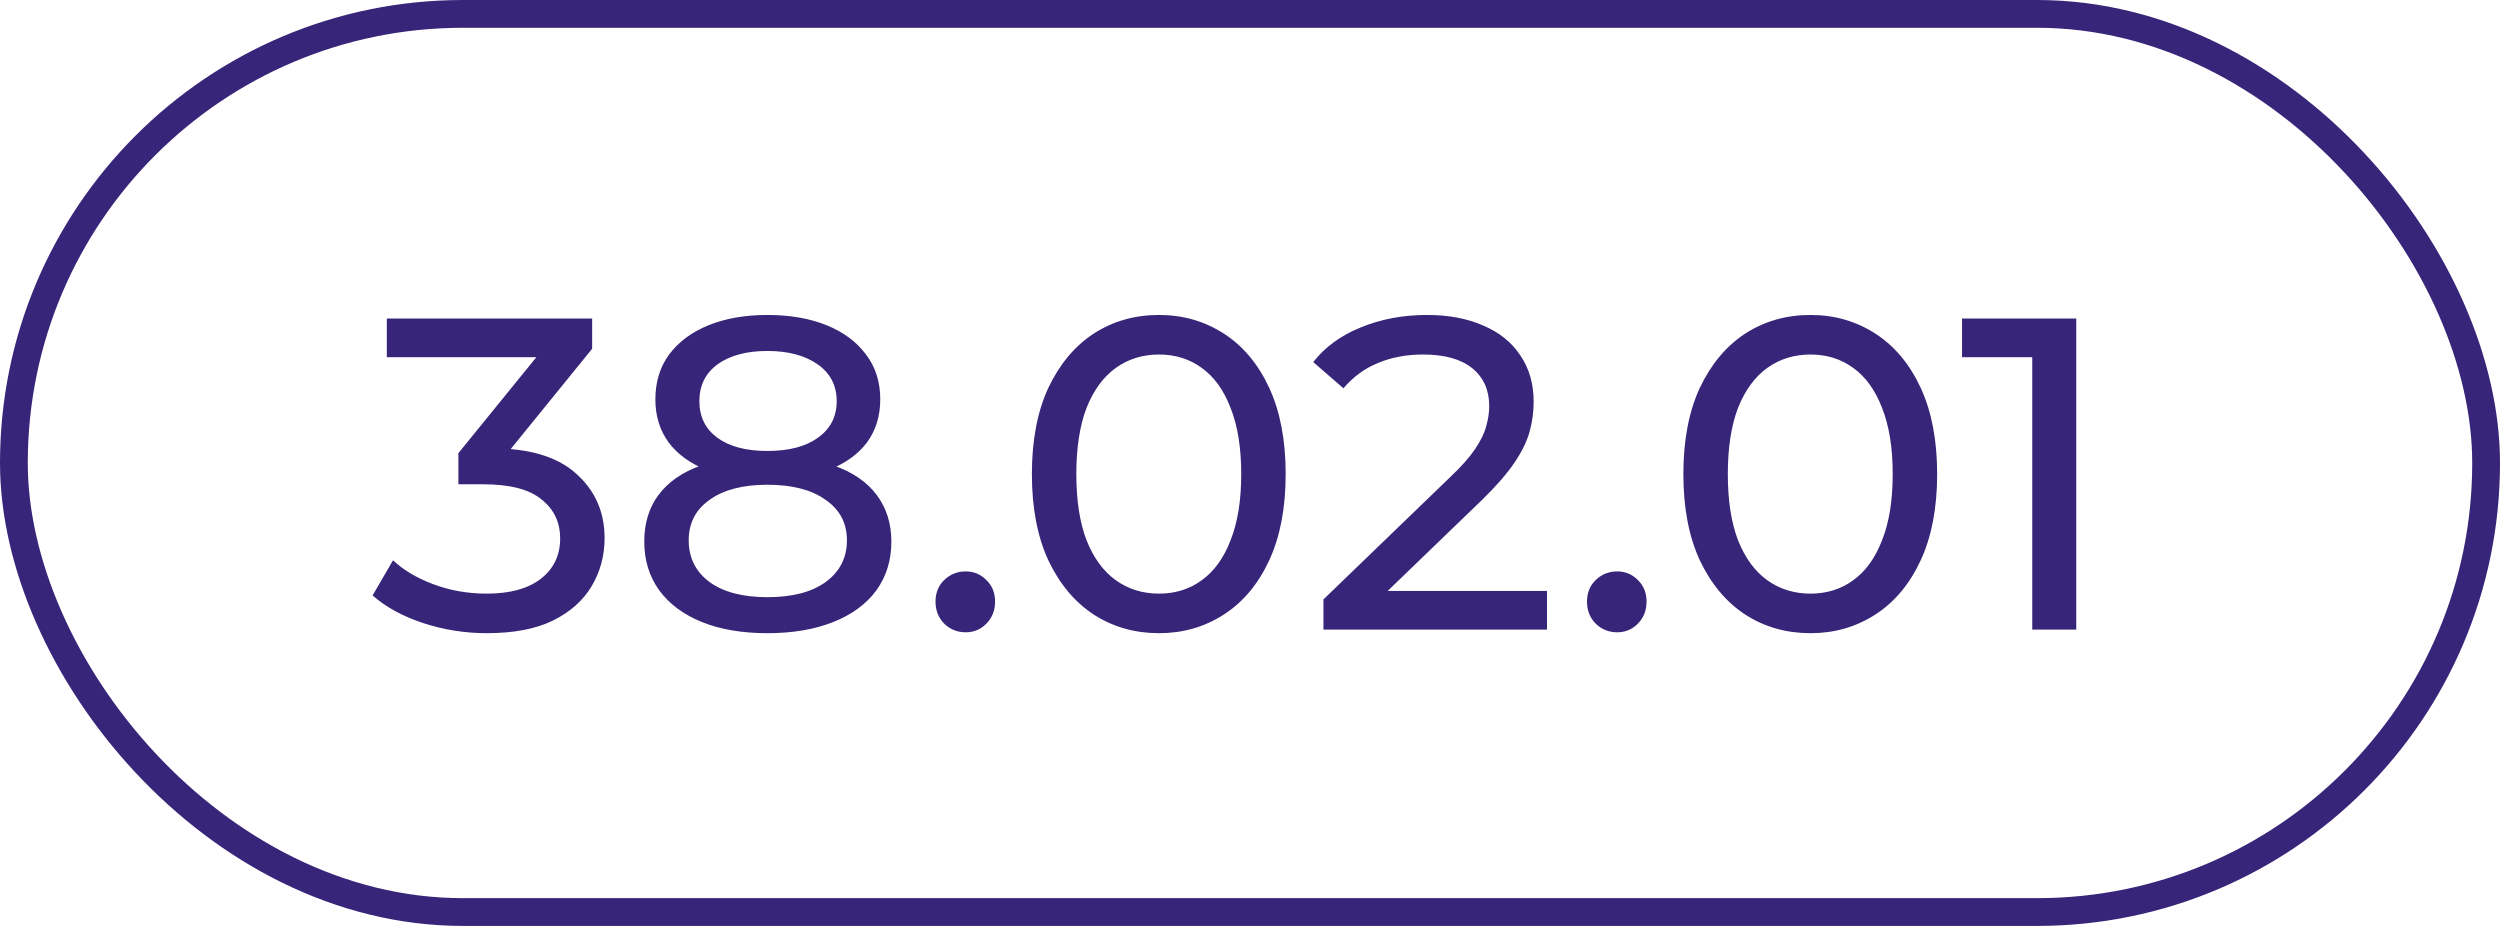
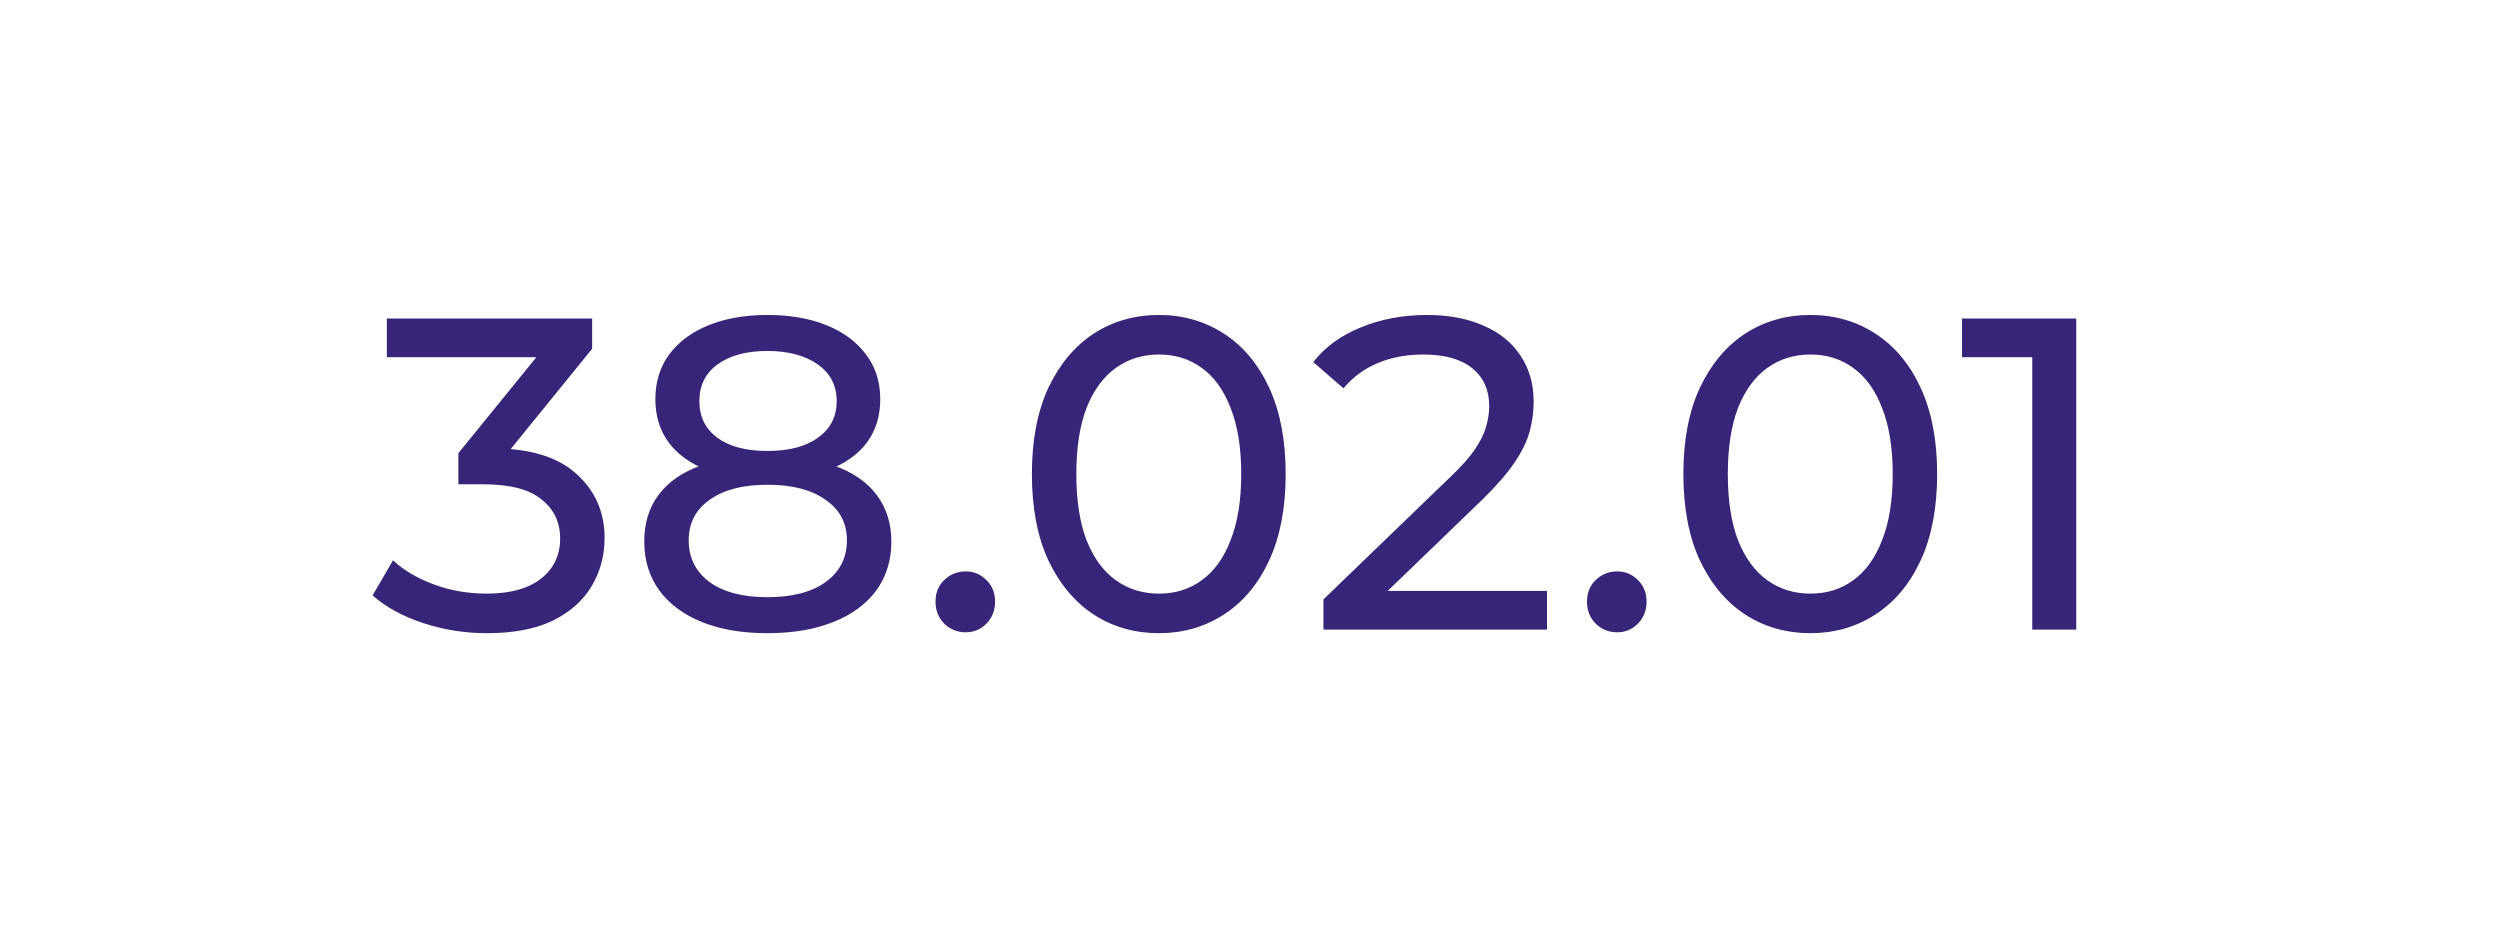
<svg xmlns="http://www.w3.org/2000/svg" width="135" height="50" viewBox="0 0 135 50" fill="none">
-   <rect x="0.75" y="0.75" width="133.5" height="48.5" rx="24.25" stroke="#372579" stroke-width="1.5" />
  <path d="M26.288 34.192C25.104 34.192 23.952 34.008 22.832 33.64C21.728 33.272 20.824 32.776 20.12 32.152L21.224 30.256C21.784 30.784 22.512 31.216 23.408 31.552C24.304 31.888 25.264 32.056 26.288 32.056C27.536 32.056 28.504 31.792 29.192 31.264C29.896 30.72 30.248 29.992 30.248 29.08C30.248 28.2 29.912 27.496 29.24 26.968C28.584 26.424 27.536 26.152 26.096 26.152H24.752V24.472L29.744 18.328L30.08 19.288H20.888V17.2H31.976V18.832L27.008 24.952L25.76 24.208H26.552C28.584 24.208 30.104 24.664 31.112 25.576C32.136 26.488 32.648 27.648 32.648 29.056C32.648 30 32.416 30.864 31.952 31.648C31.488 32.432 30.784 33.056 29.84 33.52C28.912 33.968 27.728 34.192 26.288 34.192ZM41.438 34.192C40.078 34.192 38.902 33.992 37.91 33.592C36.918 33.192 36.15 32.624 35.606 31.888C35.062 31.136 34.79 30.256 34.79 29.248C34.79 28.256 35.046 27.416 35.558 26.728C36.086 26.024 36.846 25.496 37.838 25.144C38.83 24.776 40.03 24.592 41.438 24.592C42.846 24.592 44.046 24.776 45.038 25.144C46.046 25.496 46.814 26.024 47.342 26.728C47.87 27.432 48.134 28.272 48.134 29.248C48.134 30.256 47.862 31.136 47.318 31.888C46.774 32.624 45.998 33.192 44.99 33.592C43.982 33.992 42.798 34.192 41.438 34.192ZM41.438 32.248C42.782 32.248 43.83 31.976 44.582 31.432C45.35 30.872 45.734 30.12 45.734 29.176C45.734 28.248 45.35 27.52 44.582 26.992C43.83 26.448 42.782 26.176 41.438 26.176C40.11 26.176 39.07 26.448 38.318 26.992C37.566 27.52 37.19 28.248 37.19 29.176C37.19 30.12 37.566 30.872 38.318 31.432C39.07 31.976 40.11 32.248 41.438 32.248ZM41.438 25.888C40.158 25.888 39.07 25.72 38.174 25.384C37.278 25.032 36.59 24.536 36.11 23.896C35.63 23.24 35.39 22.464 35.39 21.568C35.39 20.624 35.638 19.816 36.134 19.144C36.646 18.456 37.358 17.928 38.27 17.56C39.182 17.192 40.238 17.008 41.438 17.008C42.654 17.008 43.718 17.192 44.63 17.56C45.542 17.928 46.254 18.456 46.766 19.144C47.278 19.816 47.534 20.624 47.534 21.568C47.534 22.464 47.294 23.24 46.814 23.896C46.334 24.536 45.638 25.032 44.726 25.384C43.814 25.72 42.718 25.888 41.438 25.888ZM41.438 24.352C42.606 24.352 43.518 24.112 44.174 23.632C44.846 23.152 45.182 22.496 45.182 21.664C45.182 20.816 44.838 20.152 44.15 19.672C43.462 19.192 42.558 18.952 41.438 18.952C40.318 18.952 39.422 19.192 38.75 19.672C38.094 20.152 37.766 20.816 37.766 21.664C37.766 22.496 38.086 23.152 38.726 23.632C39.382 24.112 40.286 24.352 41.438 24.352ZM52.15 34.144C51.702 34.144 51.318 33.992 50.998 33.688C50.678 33.368 50.518 32.968 50.518 32.488C50.518 32.008 50.678 31.616 50.998 31.312C51.318 31.008 51.702 30.856 52.15 30.856C52.582 30.856 52.95 31.008 53.254 31.312C53.574 31.616 53.734 32.008 53.734 32.488C53.734 32.968 53.574 33.368 53.254 33.688C52.95 33.992 52.582 34.144 52.15 34.144ZM62.586 34.192C61.274 34.192 60.098 33.856 59.058 33.184C58.034 32.512 57.218 31.536 56.61 30.256C56.018 28.976 55.722 27.424 55.722 25.6C55.722 23.776 56.018 22.224 56.61 20.944C57.218 19.664 58.034 18.688 59.058 18.016C60.098 17.344 61.274 17.008 62.586 17.008C63.882 17.008 65.05 17.344 66.09 18.016C67.13 18.688 67.946 19.664 68.538 20.944C69.13 22.224 69.426 23.776 69.426 25.6C69.426 27.424 69.13 28.976 68.538 30.256C67.946 31.536 67.13 32.512 66.09 33.184C65.05 33.856 63.882 34.192 62.586 34.192ZM62.586 32.056C63.466 32.056 64.234 31.816 64.89 31.336C65.562 30.856 66.082 30.136 66.45 29.176C66.834 28.216 67.026 27.024 67.026 25.6C67.026 24.176 66.834 22.984 66.45 22.024C66.082 21.064 65.562 20.344 64.89 19.864C64.234 19.384 63.466 19.144 62.586 19.144C61.706 19.144 60.93 19.384 60.258 19.864C59.586 20.344 59.058 21.064 58.674 22.024C58.306 22.984 58.122 24.176 58.122 25.6C58.122 27.024 58.306 28.216 58.674 29.176C59.058 30.136 59.586 30.856 60.258 31.336C60.93 31.816 61.706 32.056 62.586 32.056ZM71.466 34V32.368L78.306 25.768C78.914 25.192 79.362 24.688 79.65 24.256C79.954 23.808 80.154 23.4 80.25 23.032C80.362 22.648 80.418 22.28 80.418 21.928C80.418 21.064 80.114 20.384 79.506 19.888C78.898 19.392 78.01 19.144 76.842 19.144C75.946 19.144 75.138 19.296 74.418 19.6C73.698 19.888 73.074 20.344 72.546 20.968L70.914 19.552C71.554 18.736 72.41 18.112 73.482 17.68C74.57 17.232 75.762 17.008 77.058 17.008C78.226 17.008 79.242 17.2 80.106 17.584C80.97 17.952 81.634 18.488 82.098 19.192C82.578 19.896 82.818 20.728 82.818 21.688C82.818 22.232 82.746 22.768 82.602 23.296C82.458 23.824 82.186 24.384 81.786 24.976C81.386 25.568 80.81 26.232 80.058 26.968L73.962 32.848L73.386 31.912H83.538V34H71.466ZM87.33 34.144C86.882 34.144 86.498 33.992 86.178 33.688C85.858 33.368 85.698 32.968 85.698 32.488C85.698 32.008 85.858 31.616 86.178 31.312C86.498 31.008 86.882 30.856 87.33 30.856C87.762 30.856 88.13 31.008 88.434 31.312C88.754 31.616 88.914 32.008 88.914 32.488C88.914 32.968 88.754 33.368 88.434 33.688C88.13 33.992 87.762 34.144 87.33 34.144ZM97.766 34.192C96.454 34.192 95.278 33.856 94.238 33.184C93.214 32.512 92.398 31.536 91.79 30.256C91.198 28.976 90.902 27.424 90.902 25.6C90.902 23.776 91.198 22.224 91.79 20.944C92.398 19.664 93.214 18.688 94.238 18.016C95.278 17.344 96.454 17.008 97.766 17.008C99.062 17.008 100.23 17.344 101.27 18.016C102.31 18.688 103.126 19.664 103.718 20.944C104.31 22.224 104.606 23.776 104.606 25.6C104.606 27.424 104.31 28.976 103.718 30.256C103.126 31.536 102.31 32.512 101.27 33.184C100.23 33.856 99.062 34.192 97.766 34.192ZM97.766 32.056C98.646 32.056 99.414 31.816 100.07 31.336C100.742 30.856 101.262 30.136 101.63 29.176C102.014 28.216 102.206 27.024 102.206 25.6C102.206 24.176 102.014 22.984 101.63 22.024C101.262 21.064 100.742 20.344 100.07 19.864C99.414 19.384 98.646 19.144 97.766 19.144C96.886 19.144 96.11 19.384 95.438 19.864C94.766 20.344 94.238 21.064 93.854 22.024C93.486 22.984 93.302 24.176 93.302 25.6C93.302 27.024 93.486 28.216 93.854 29.176C94.238 30.136 94.766 30.856 95.438 31.336C96.11 31.816 96.886 32.056 97.766 32.056ZM109.742 34V18.16L110.774 19.288H105.95V17.2H112.118V34H109.742Z" fill="#372579" />
</svg>